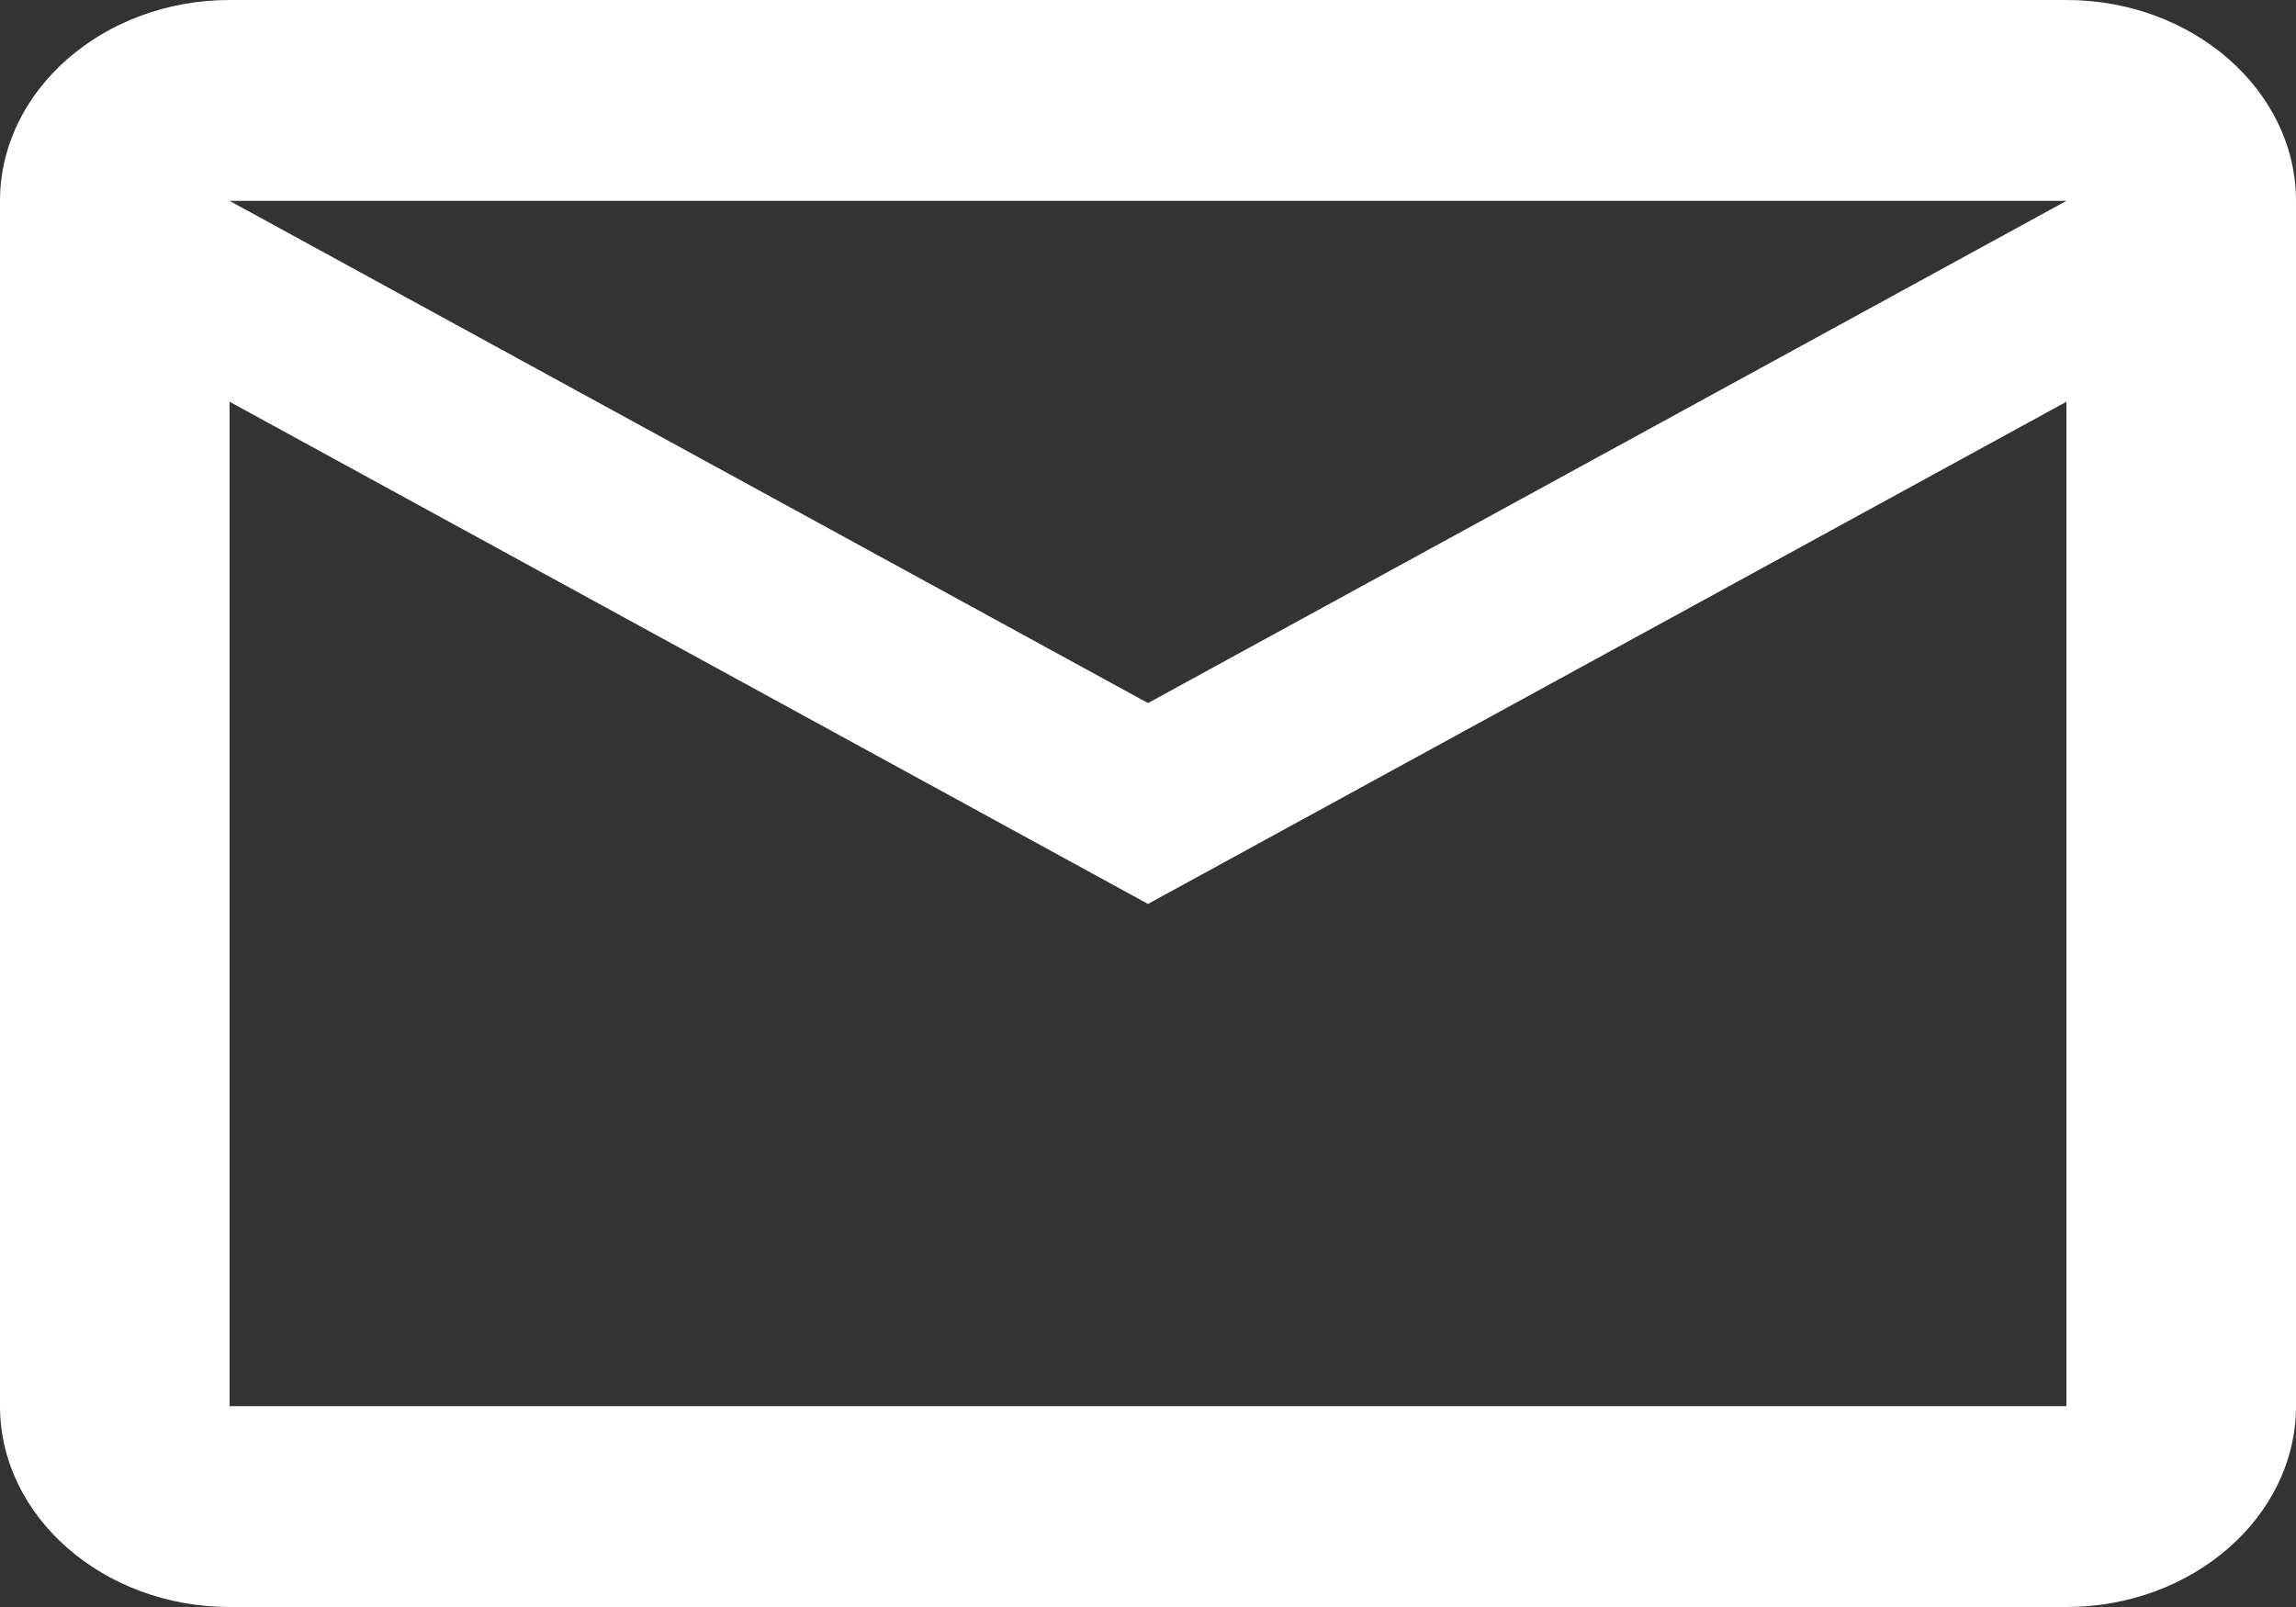
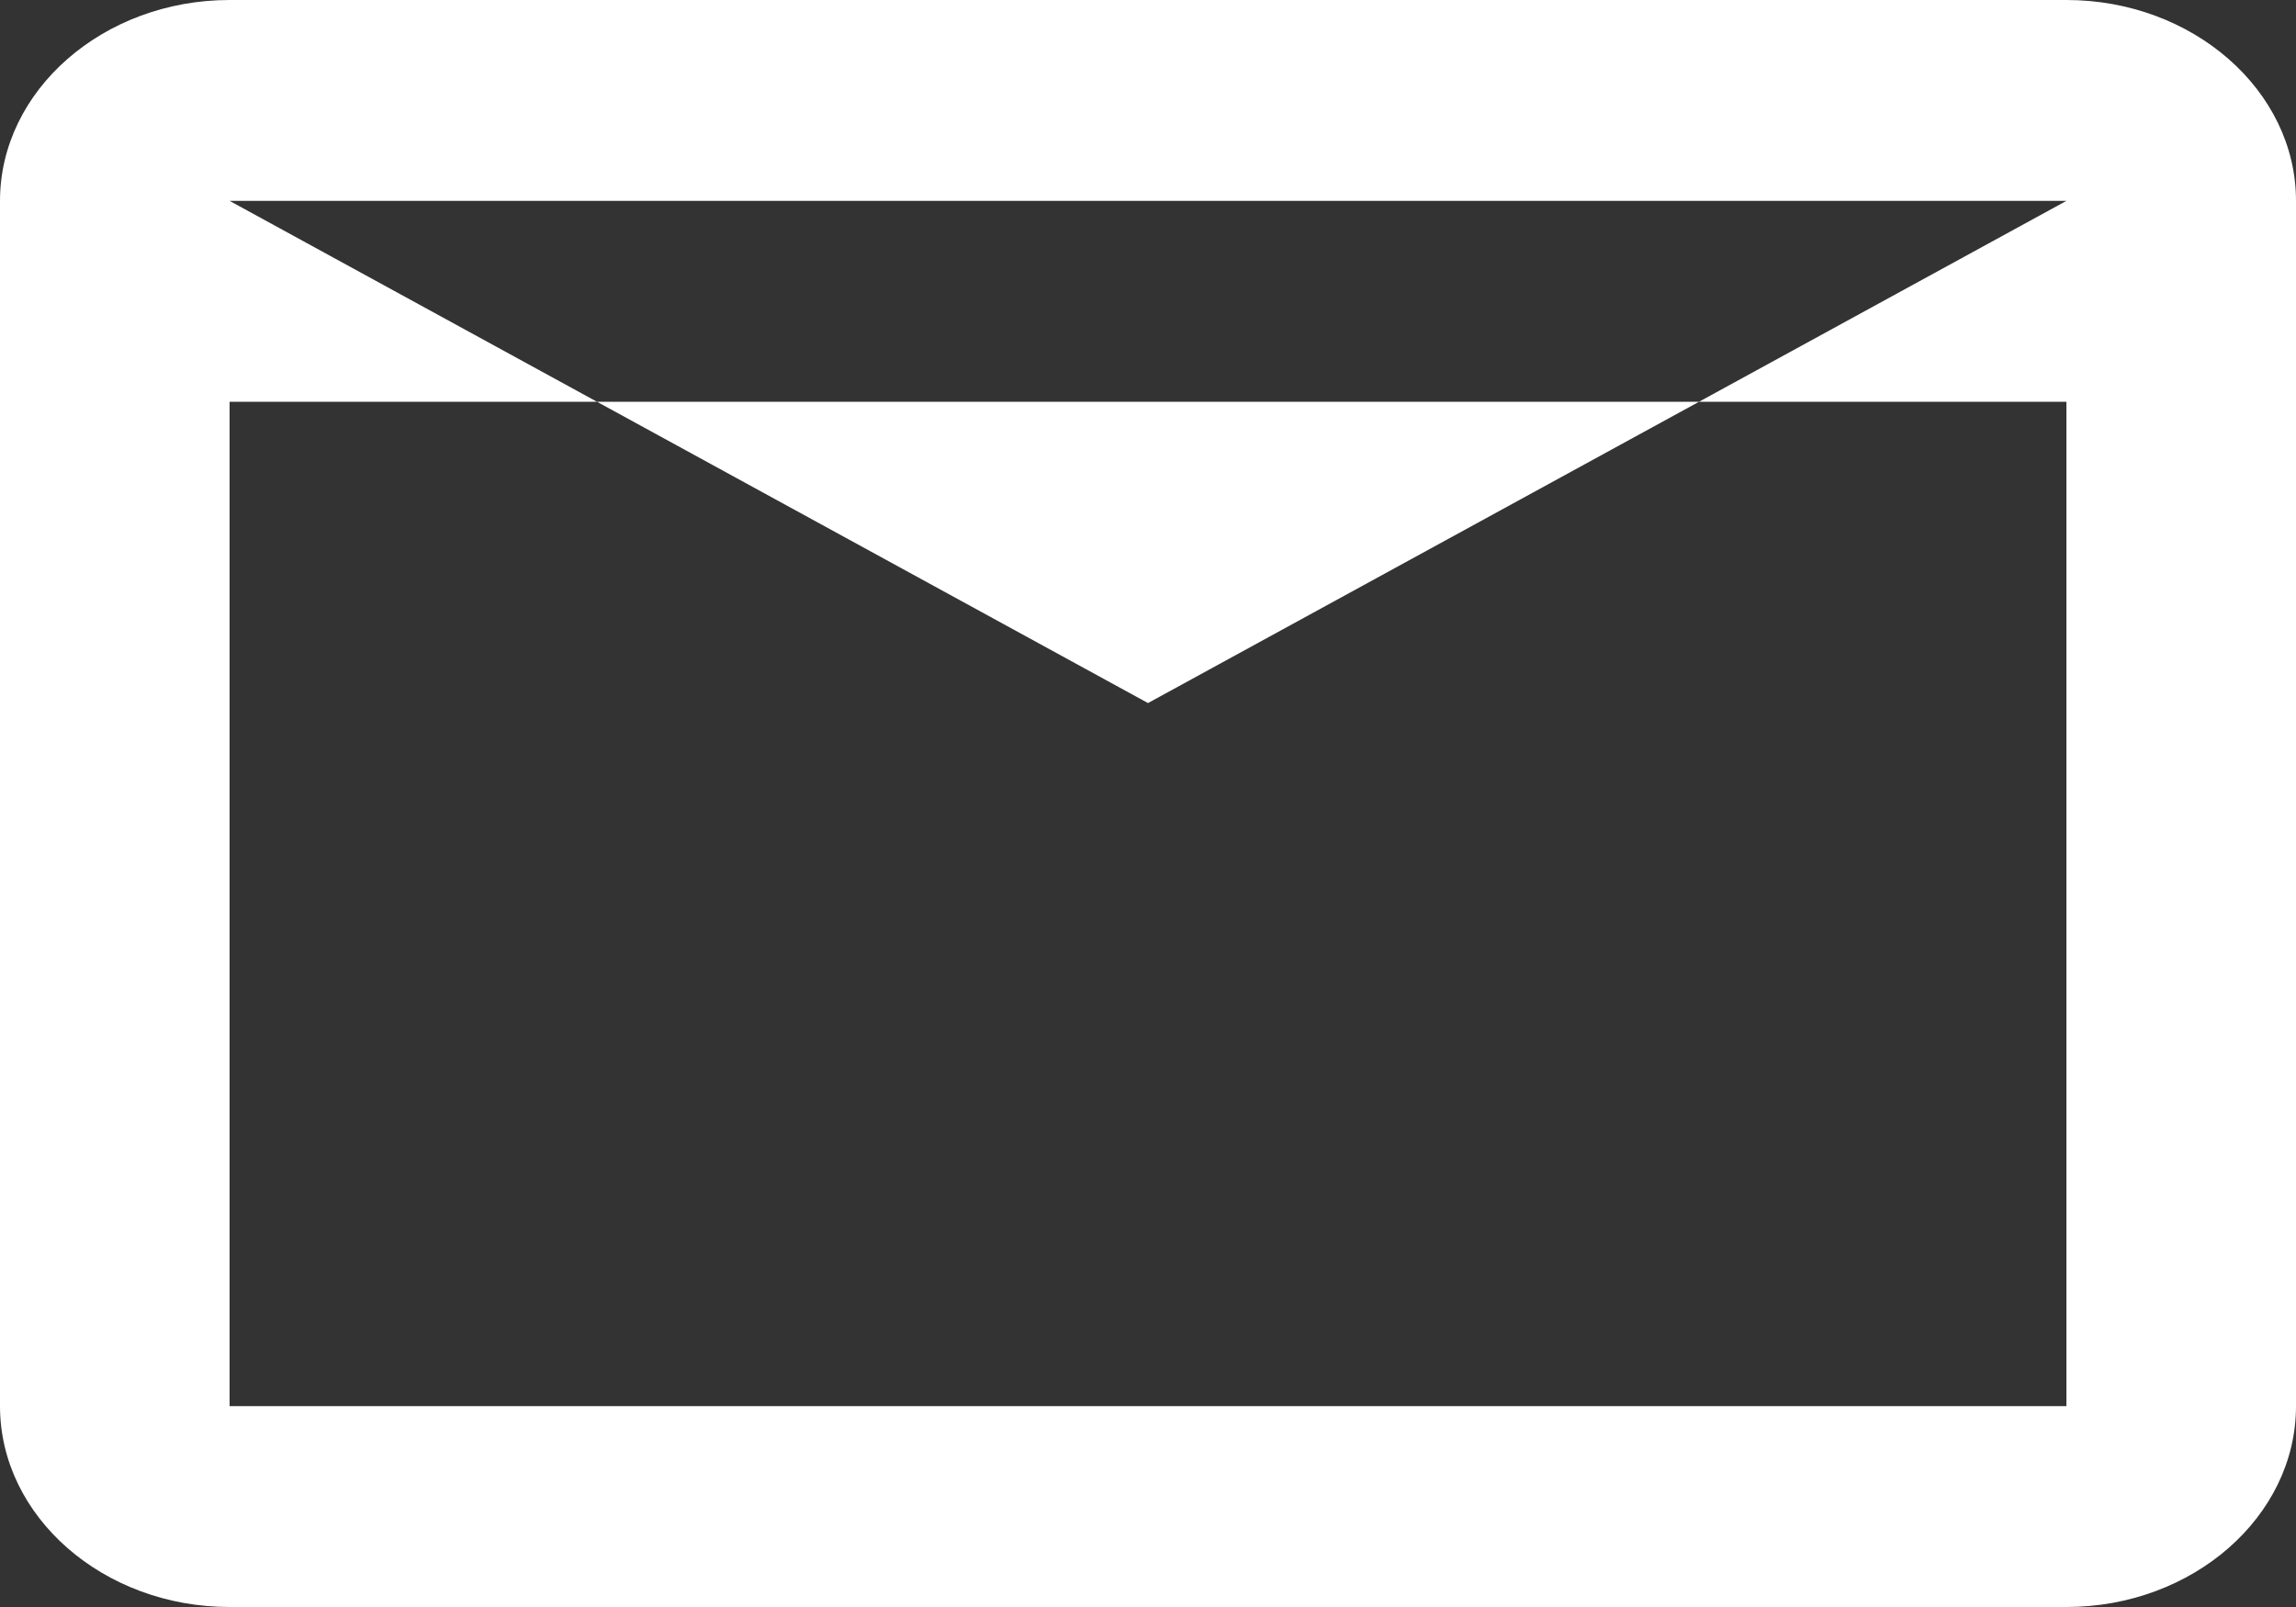
<svg xmlns="http://www.w3.org/2000/svg" width="20" height="14" viewBox="0 0 20 14" fill="none">
  <rect x="0" y="0" width="20" height="14" fill="#333333" stroke="none" />
-   <path d="M20 1.75C20 0.787 19.1 0 18 0H2C0.9 0 0 0.787 0 1.75V12.25C0 13.213 0.9 14 2 14H18C19.1 14 20 13.213 20 12.25V1.75ZM18 1.75L10 6.125L2 1.75H18ZM18 12.25H2V3.5L10 7.875L18 3.5V12.25Z" fill="white" />
+   <path d="M20 1.75C20 0.787 19.1 0 18 0H2C0.9 0 0 0.787 0 1.75V12.25C0 13.213 0.9 14 2 14H18C19.1 14 20 13.213 20 12.25V1.75ZM18 1.75L10 6.125L2 1.75H18ZM18 12.25H2V3.5L18 3.5V12.25Z" fill="white" />
</svg>